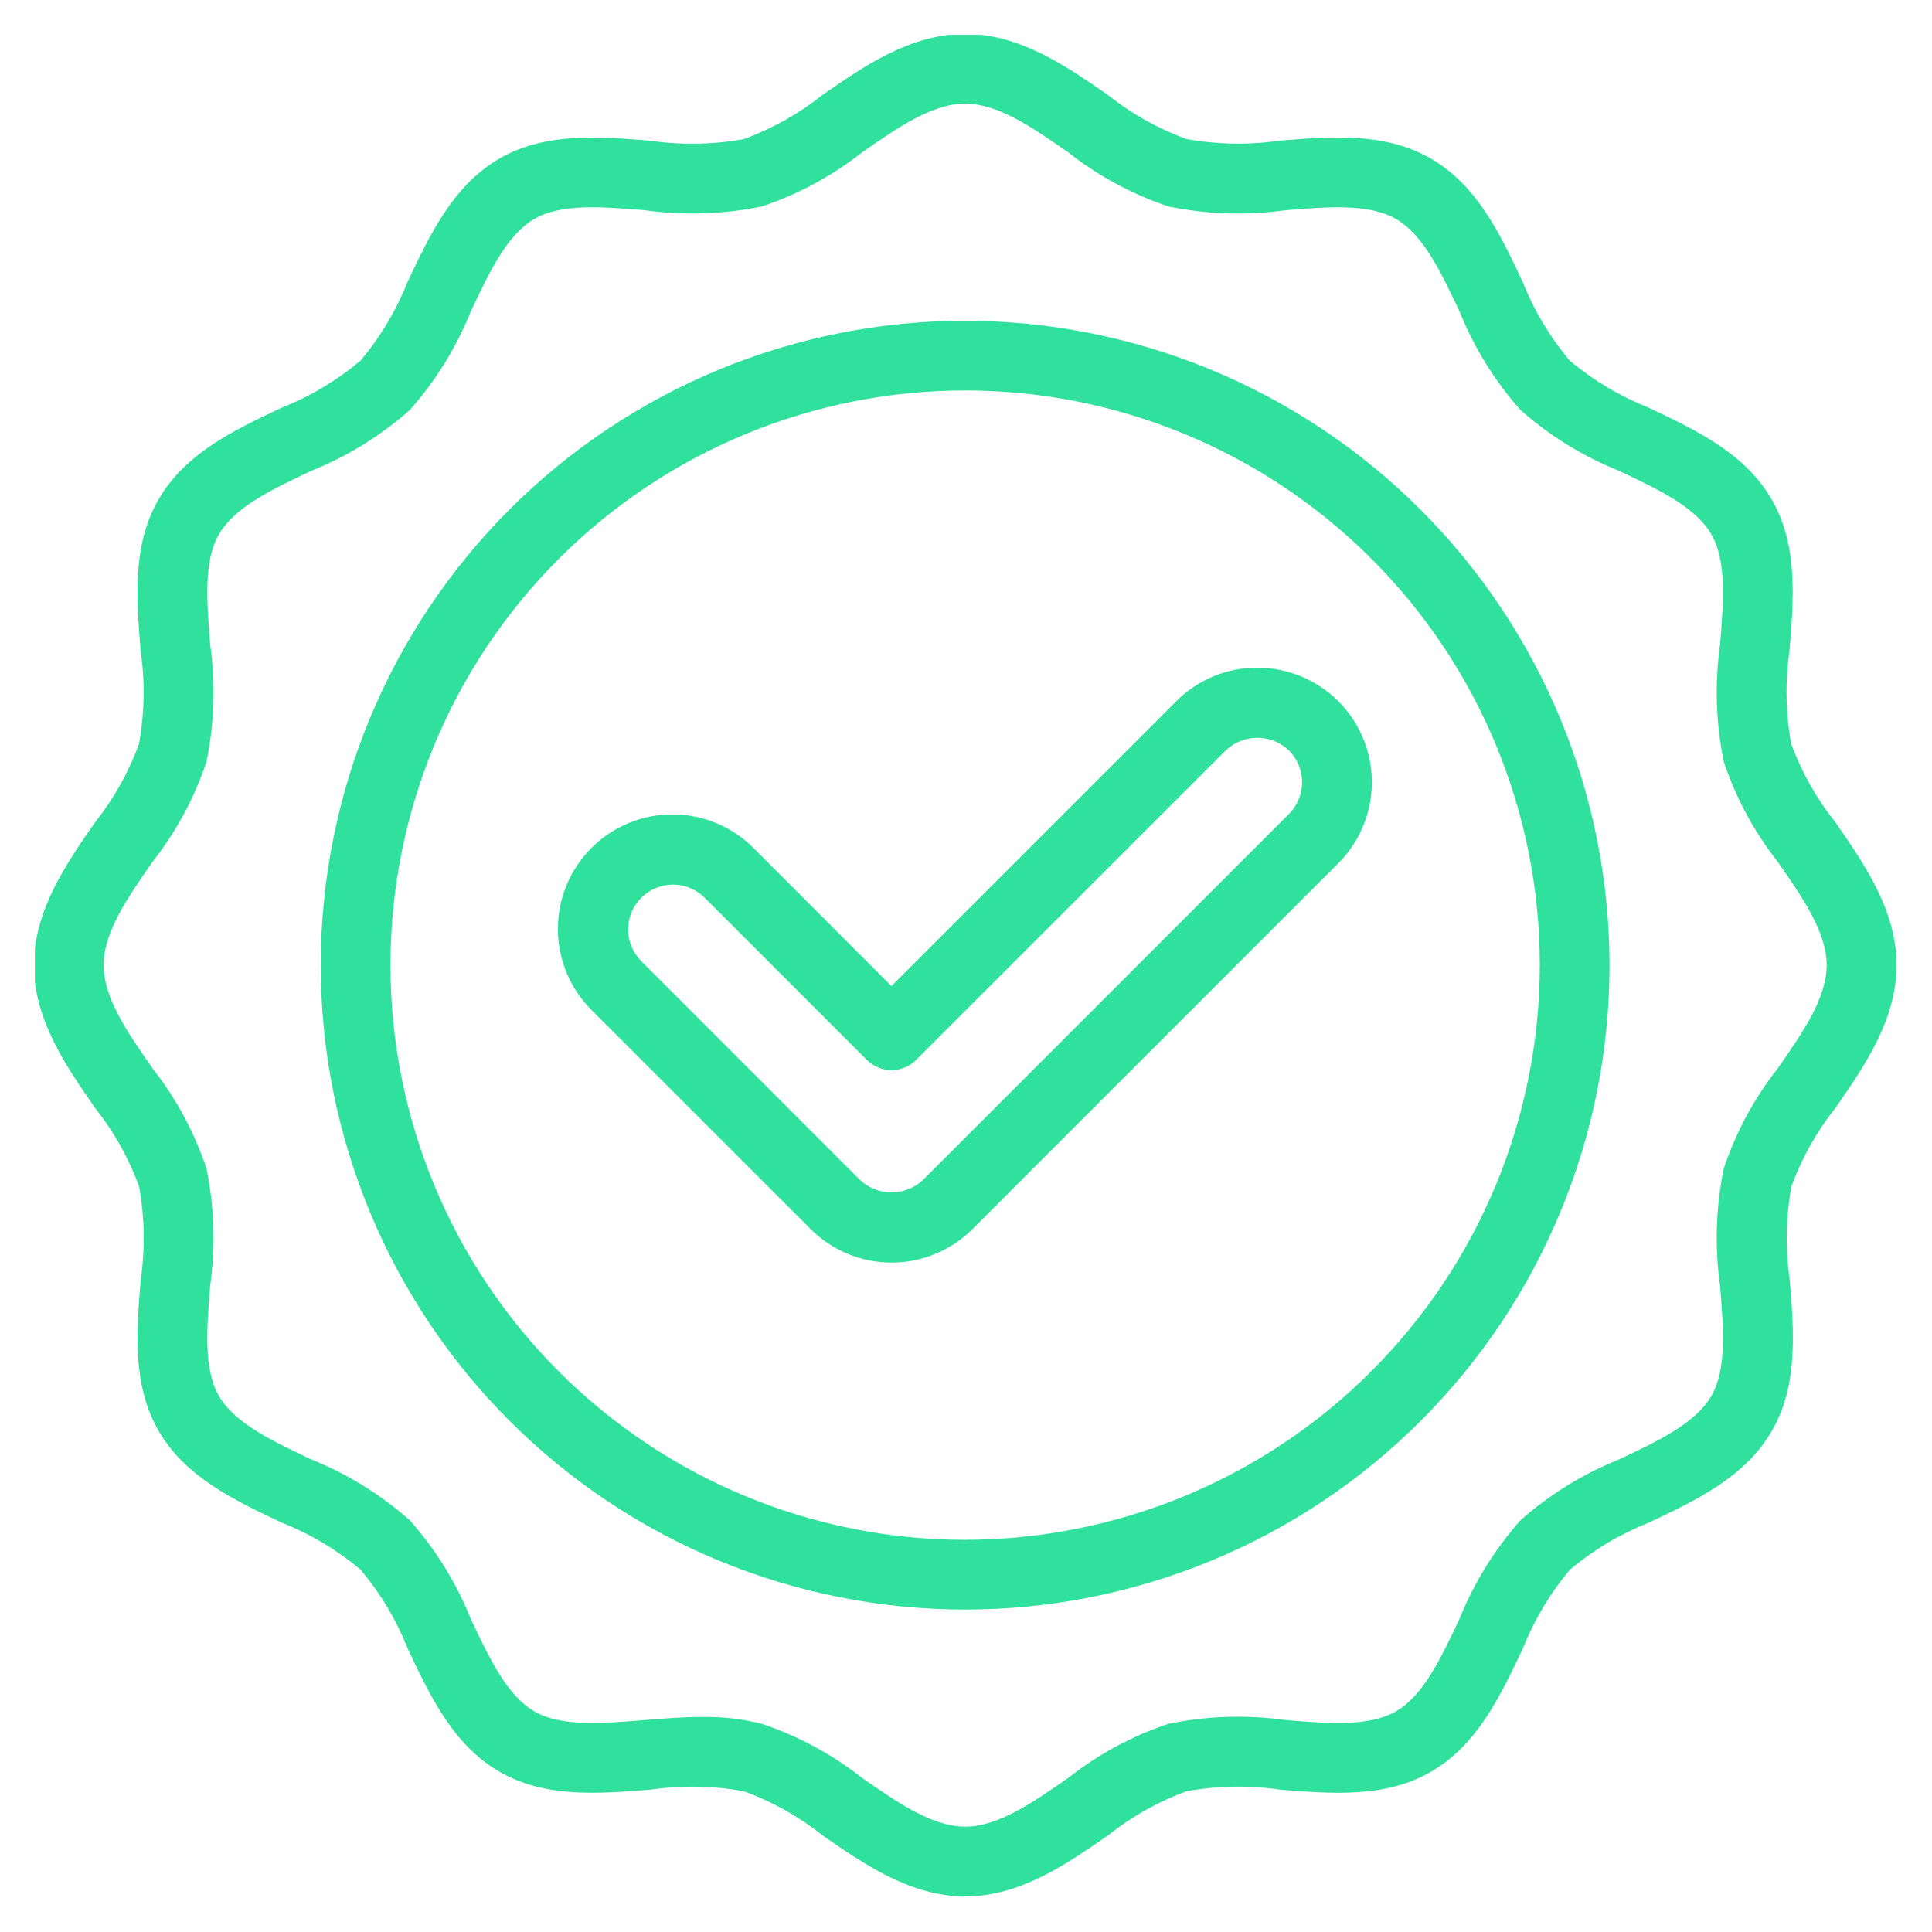
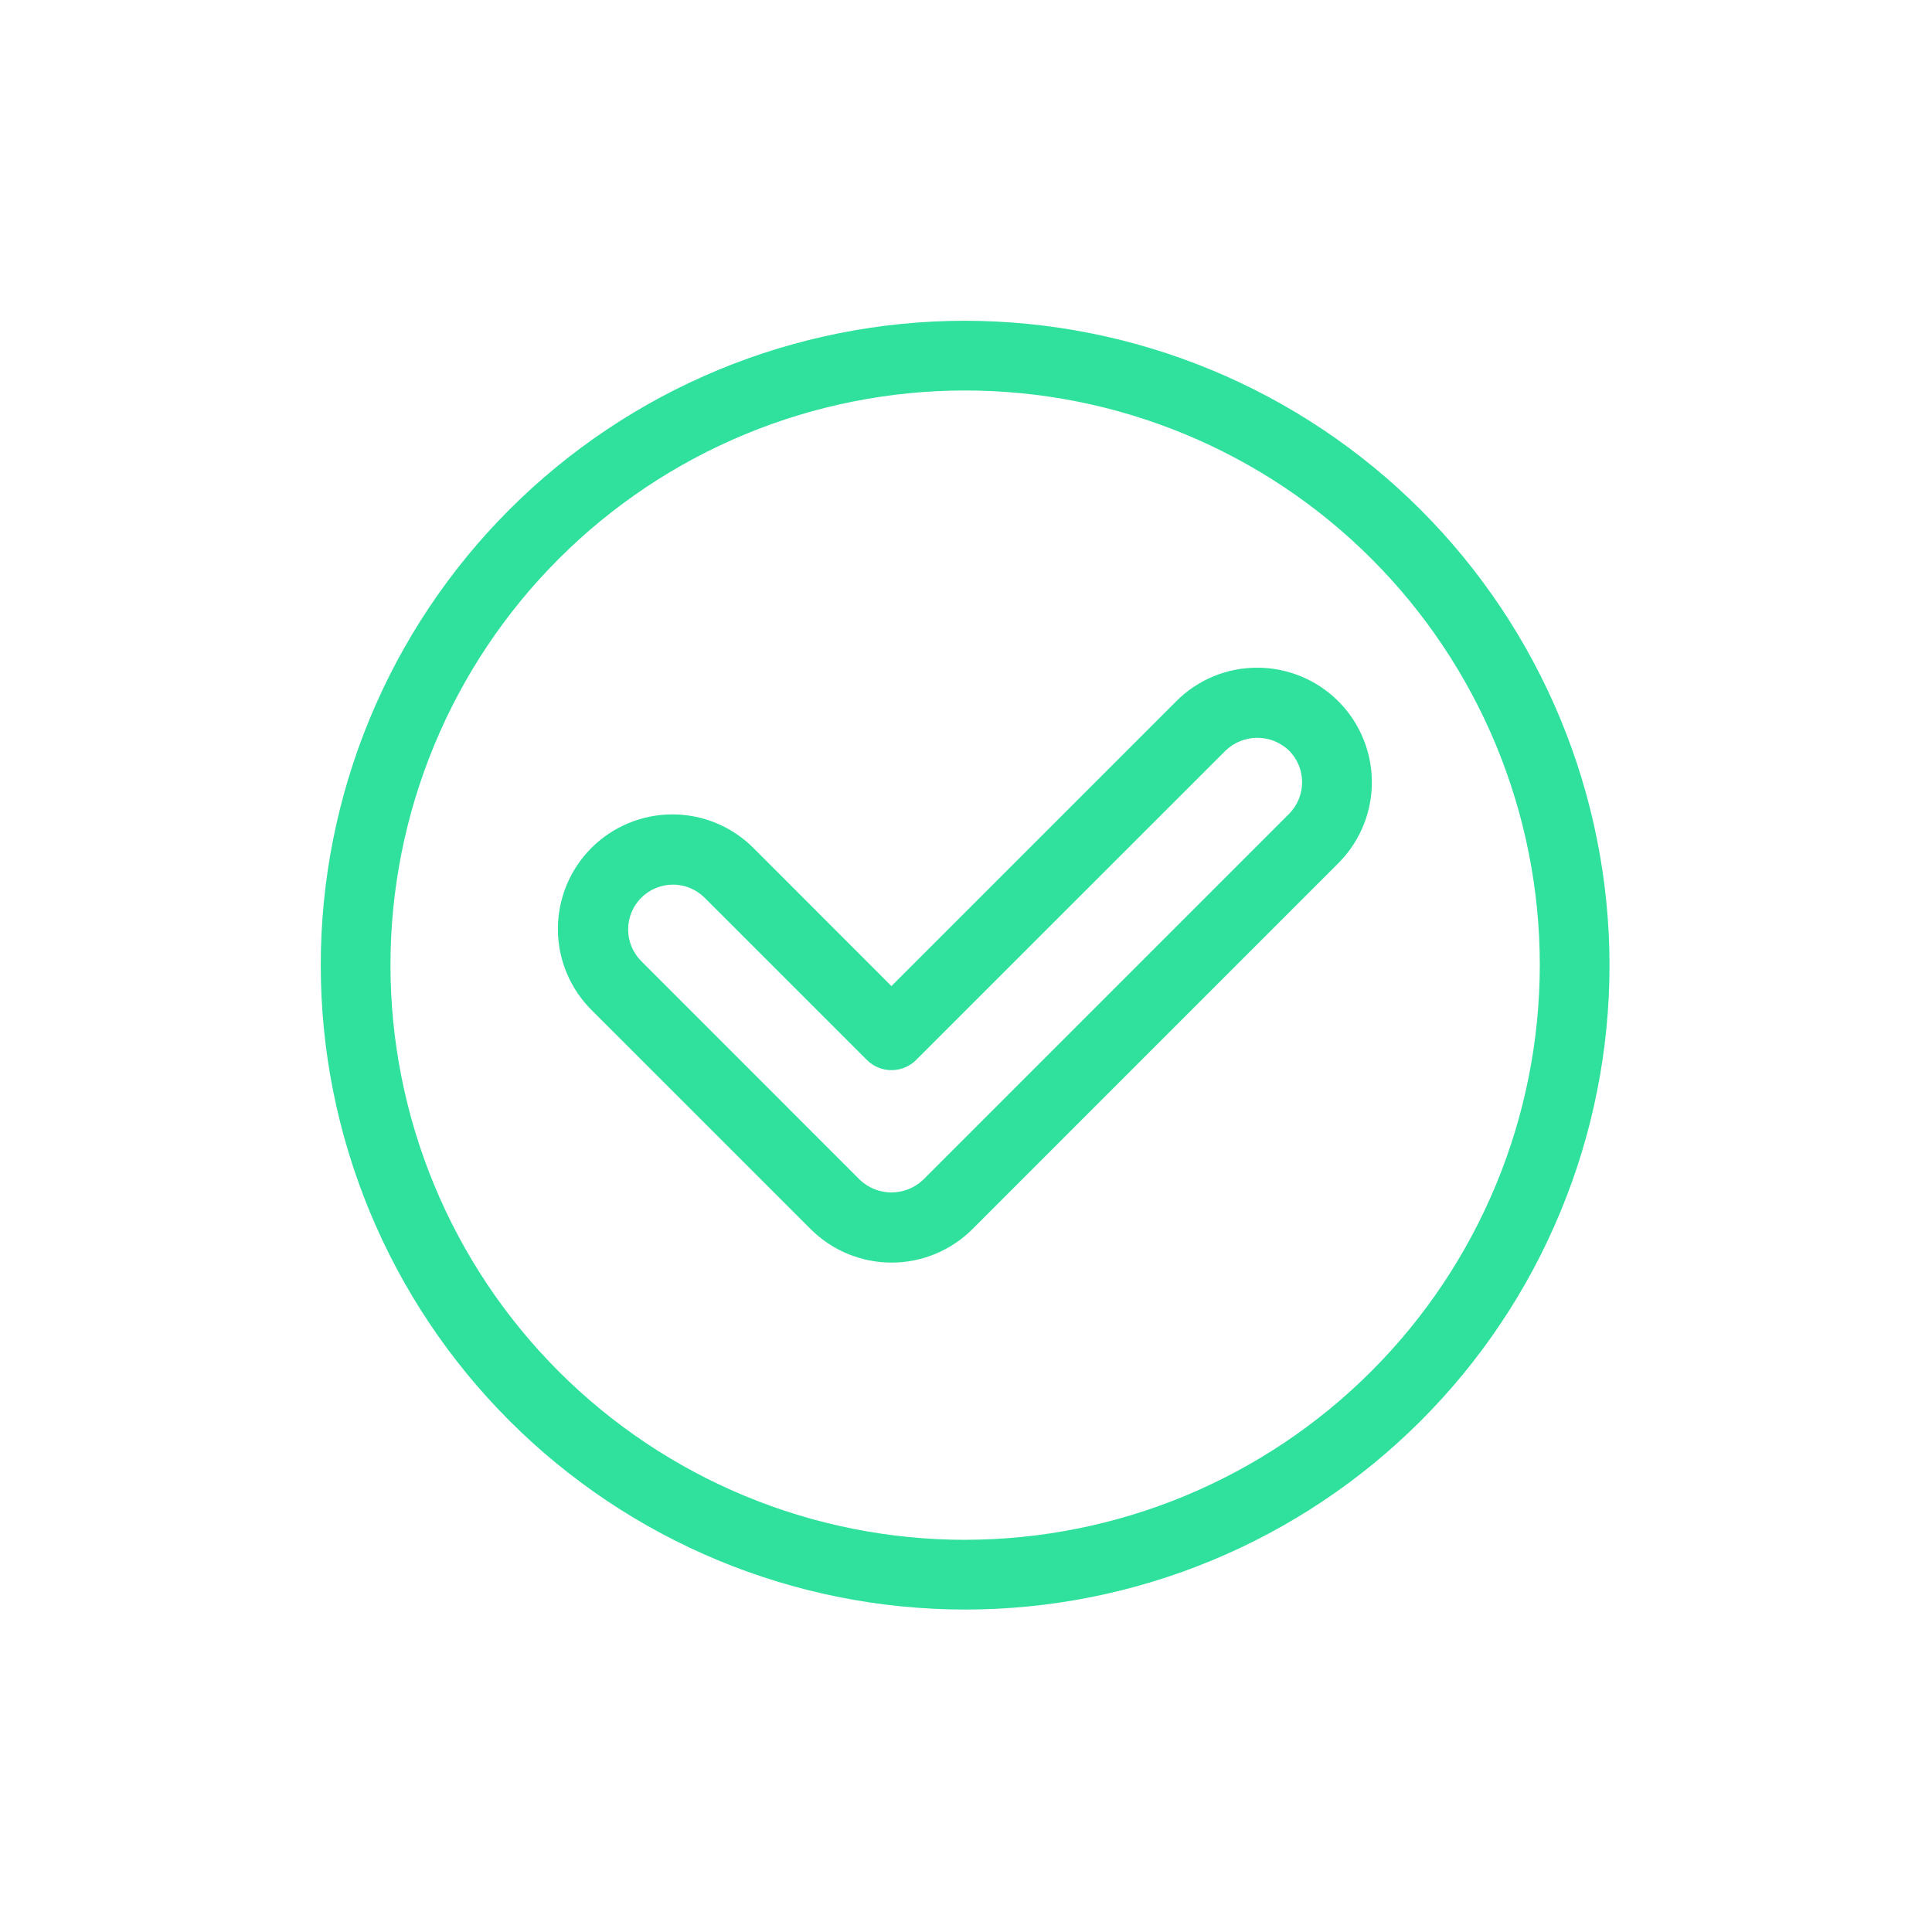
<svg xmlns="http://www.w3.org/2000/svg" version="1.2" preserveAspectRatio="xMidYMid meet" height="500" viewBox="0 0 375 375" zoomAndPan="magnify" width="500">
  <defs>
    <clipPath id="f8b03c0f97">
-       <path d="M 6.773 6.773 L 368.273 6.773 L 368.273 368.273 L 6.773 368.273 Z M 6.773 6.773" />
-     </clipPath>
+       </clipPath>
  </defs>
  <g id="08b6910178">
    <rect style="fill:#ffffff;fill-opacity:1;stroke:none;" height="375" y="0" width="375" x="0" />
    <rect style="fill:#ffffff;fill-opacity:1;stroke:none;" height="375" y="0" width="375" x="0" />
    <g clip-path="url(#f8b03c0f97)" clip-rule="nonzero">
      <path d="M 347.66 144.371 C 346.582 138.316 346.48 132.25 347.355 126.168 C 348.164 116.145 349 105.777 343.875 96.934 C 338.684 87.957 329.184 83.484 320.035 79.148 C 314.418 76.918 309.293 73.863 304.664 69.98 C 300.777 65.348 297.723 60.223 295.496 54.605 C 291.172 45.438 286.699 35.961 277.711 30.77 C 268.867 25.648 258.496 26.48 248.473 27.289 C 242.391 28.164 236.324 28.062 230.273 26.984 C 224.742 24.953 219.664 22.105 215.047 18.441 C 207.051 12.891 197.957 6.582 187.332 6.582 C 176.707 6.582 167.613 12.891 159.598 18.461 C 154.98 22.121 149.902 24.969 144.371 27.004 C 138.316 28.082 132.25 28.18 126.168 27.305 C 116.141 26.496 105.777 25.66 96.934 30.785 C 87.957 35.98 83.484 45.477 79.148 54.625 C 76.918 60.242 73.863 65.367 69.98 70 C 65.348 73.883 60.223 76.938 54.605 79.168 C 45.438 83.492 35.961 87.961 30.77 96.953 C 25.652 105.797 26.488 116.164 27.289 126.191 C 28.164 132.273 28.062 138.34 26.984 144.391 C 24.953 149.926 22.105 155 18.445 159.621 C 12.891 167.613 6.582 176.707 6.582 187.332 C 6.582 197.957 12.891 207.051 18.465 215.066 C 22.125 219.684 24.973 224.762 27.004 230.293 C 28.082 236.344 28.184 242.41 27.305 248.492 C 26.496 258.52 25.66 268.883 30.785 277.73 C 35.98 286.707 45.477 291.18 54.625 295.516 C 60.242 297.742 65.367 300.797 70 304.68 C 73.883 309.312 76.938 314.438 79.168 320.055 C 83.492 329.223 87.961 338.699 96.953 343.895 C 105.797 349.008 116.164 348.176 126.191 347.375 C 132.273 346.5 138.34 346.602 144.391 347.68 C 149.926 349.711 155.004 352.555 159.621 356.219 C 167.641 361.789 176.73 368.102 187.355 368.102 C 197.98 368.102 207.074 361.789 215.09 356.219 C 219.707 352.555 224.781 349.707 230.316 347.68 C 236.367 346.598 242.434 346.496 248.516 347.375 C 258.543 348.184 268.91 349.02 277.754 343.895 C 286.73 338.703 291.203 329.203 295.539 320.055 C 297.766 314.438 300.82 309.312 304.703 304.684 C 309.336 300.801 314.461 297.746 320.078 295.516 C 329.246 291.191 338.723 286.719 343.918 277.73 C 349.031 268.887 348.199 258.52 347.398 248.492 C 346.52 242.41 346.621 236.344 347.703 230.293 C 349.73 224.758 352.578 219.684 356.242 215.066 C 361.812 207.043 368.125 197.957 368.125 187.332 C 368.125 176.707 361.812 167.613 356.242 159.598 C 352.562 154.984 349.703 149.906 347.66 144.371 Z M 345.078 207.344 C 340.461 213.227 336.961 219.711 334.582 226.801 C 333.039 234.352 332.801 241.945 333.863 249.578 C 334.539 257.902 335.172 265.766 332.172 270.953 C 329.078 276.273 321.891 279.672 314.27 283.262 C 307.199 286.109 300.812 290.055 295.102 295.102 C 290.055 300.812 286.109 307.203 283.262 314.27 C 279.672 321.891 276.273 329.094 270.953 332.172 C 265.766 335.172 257.895 334.535 249.578 333.867 C 241.945 332.805 234.352 333.043 226.801 334.586 C 219.711 336.969 213.227 340.469 207.344 345.086 C 200.34 349.953 193.719 354.551 187.332 354.551 C 180.945 354.551 174.324 349.953 167.316 345.086 C 161.434 340.469 154.949 336.969 147.859 334.59 C 144.086 333.641 140.258 333.195 136.367 333.258 C 132.602 333.258 128.812 333.562 125.082 333.863 C 116.762 334.535 108.895 335.172 103.707 332.172 C 98.387 329.078 94.992 321.891 91.398 314.27 C 88.551 307.199 84.605 300.812 79.559 295.102 C 73.848 290.055 67.461 286.109 60.395 283.262 C 52.785 279.672 45.57 276.258 42.488 270.953 C 39.488 265.766 40.125 257.902 40.793 249.578 C 41.855 241.945 41.617 234.352 40.074 226.801 C 37.695 219.711 34.199 213.227 29.586 207.344 C 24.711 200.34 20.113 193.719 20.113 187.332 C 20.113 180.945 24.711 174.324 29.578 167.316 C 34.195 161.434 37.695 154.949 40.074 147.859 C 41.617 140.309 41.859 132.719 40.797 125.086 C 40.129 116.762 39.492 108.898 42.496 103.711 C 45.59 98.391 52.773 94.996 60.395 91.402 C 67.465 88.555 73.855 84.609 79.566 79.562 C 84.609 73.852 88.555 67.465 91.402 60.398 C 94.996 52.773 98.395 45.574 103.715 42.492 C 108.898 39.492 116.766 40.121 125.086 40.797 C 132.719 41.855 140.312 41.617 147.863 40.078 C 154.953 37.699 161.438 34.203 167.316 29.586 C 174.324 24.711 180.945 20.113 187.332 20.113 C 193.719 20.113 200.34 24.711 207.344 29.574 C 213.223 34.195 219.711 37.695 226.801 40.074 C 234.352 41.621 241.945 41.863 249.578 40.797 C 257.902 40.129 265.766 39.496 270.953 42.496 C 276.273 45.59 279.672 52.773 283.262 60.395 C 286.109 67.465 290.055 73.855 295.102 79.566 C 300.812 84.609 307.203 88.555 314.27 91.402 C 321.891 94.996 329.094 98.395 332.172 103.715 C 335.172 108.902 334.539 116.762 333.867 125.086 C 332.805 132.719 333.043 140.312 334.586 147.863 C 336.969 154.953 340.469 161.438 345.086 167.32 C 349.953 174.328 354.551 180.949 354.551 187.336 C 354.551 193.723 349.953 200.34 345.078 207.344 Z M 345.078 207.344" style="stroke:none;fill-rule:nonzero;fill:#2fe19c;fill-opacity:1;" />
    </g>
    <path d="M 187.332 62.262 C 185.285 62.262 183.238 62.312 181.195 62.41 C 179.148 62.512 177.109 62.66 175.074 62.863 C 173.035 63.062 171.004 63.312 168.98 63.613 C 166.953 63.914 164.938 64.266 162.93 64.664 C 160.922 65.062 158.926 65.512 156.941 66.008 C 154.957 66.508 152.984 67.051 151.023 67.645 C 149.066 68.238 147.121 68.883 145.195 69.57 C 143.27 70.262 141.359 70.996 139.469 71.781 C 137.578 72.562 135.707 73.395 133.855 74.27 C 132.004 75.145 130.176 76.062 128.371 77.027 C 126.566 77.992 124.785 79.004 123.031 80.055 C 121.273 81.105 119.547 82.203 117.844 83.34 C 116.141 84.477 114.469 85.656 112.824 86.875 C 111.18 88.094 109.566 89.352 107.984 90.652 C 106.402 91.949 104.852 93.285 103.336 94.66 C 101.82 96.035 100.336 97.445 98.891 98.895 C 97.441 100.34 96.031 101.824 94.656 103.34 C 93.281 104.855 91.945 106.406 90.648 107.988 C 89.348 109.57 88.09 111.184 86.871 112.828 C 85.652 114.473 84.473 116.145 83.336 117.848 C 82.199 119.551 81.105 121.277 80.051 123.035 C 79 124.789 77.992 126.57 77.023 128.375 C 76.059 130.18 75.141 132.008 74.266 133.859 C 73.391 135.711 72.562 137.578 71.777 139.473 C 70.992 141.363 70.258 143.27 69.566 145.199 C 68.879 147.125 68.238 149.07 67.641 151.027 C 67.047 152.988 66.504 154.961 66.004 156.945 C 65.508 158.93 65.059 160.926 64.66 162.934 C 64.262 164.941 63.91 166.957 63.609 168.984 C 63.309 171.008 63.059 173.039 62.859 175.074 C 62.66 177.113 62.508 179.152 62.406 181.199 C 62.309 183.242 62.258 185.289 62.258 187.336 C 62.258 189.383 62.309 191.43 62.406 193.473 C 62.508 195.516 62.66 197.559 62.859 199.594 C 63.059 201.633 63.309 203.664 63.609 205.688 C 63.91 207.715 64.262 209.73 64.66 211.738 C 65.059 213.746 65.508 215.742 66.004 217.727 C 66.504 219.711 67.047 221.684 67.645 223.645 C 68.238 225.602 68.879 227.547 69.57 229.473 C 70.258 231.398 70.996 233.309 71.777 235.199 C 72.562 237.09 73.391 238.961 74.266 240.812 C 75.141 242.664 76.062 244.492 77.027 246.297 C 77.992 248.102 79 249.883 80.051 251.637 C 81.105 253.395 82.199 255.121 83.336 256.824 C 84.473 258.527 85.652 260.199 86.871 261.844 C 88.09 263.488 89.352 265.102 90.648 266.684 C 91.945 268.266 93.285 269.816 94.66 271.332 C 96.031 272.848 97.445 274.332 98.891 275.777 C 100.34 277.227 101.82 278.637 103.336 280.012 C 104.855 281.387 106.402 282.723 107.988 284.02 C 109.57 285.32 111.184 286.578 112.828 287.797 C 114.469 289.016 116.145 290.195 117.844 291.332 C 119.547 292.469 121.277 293.566 123.031 294.617 C 124.789 295.668 126.57 296.68 128.375 297.645 C 130.18 298.609 132.008 299.527 133.855 300.402 C 135.707 301.277 137.578 302.109 139.469 302.891 C 141.359 303.676 143.27 304.41 145.199 305.102 C 147.125 305.789 149.066 306.43 151.027 307.027 C 152.984 307.621 154.957 308.164 156.941 308.664 C 158.93 309.16 160.926 309.609 162.934 310.008 C 164.941 310.406 166.957 310.758 168.98 311.059 C 171.008 311.359 173.039 311.609 175.074 311.809 C 177.113 312.008 179.152 312.16 181.195 312.262 C 183.242 312.359 185.289 312.41 187.336 312.41 C 189.383 312.41 191.426 312.359 193.473 312.262 C 195.516 312.16 197.559 312.008 199.594 311.809 C 201.633 311.609 203.66 311.355 205.688 311.055 C 207.711 310.758 209.727 310.406 211.734 310.008 C 213.742 309.609 215.738 309.16 217.727 308.66 C 219.711 308.164 221.684 307.617 223.641 307.023 C 225.602 306.43 227.543 305.789 229.473 305.098 C 231.398 304.41 233.309 303.672 235.199 302.891 C 237.09 302.105 238.961 301.277 240.812 300.402 C 242.66 299.527 244.488 298.605 246.293 297.641 C 248.102 296.676 249.879 295.668 251.637 294.613 C 253.391 293.562 255.121 292.469 256.824 291.328 C 258.523 290.191 260.199 289.016 261.84 287.797 C 263.484 286.574 265.098 285.316 266.68 284.02 C 268.262 282.719 269.812 281.383 271.328 280.008 C 272.848 278.633 274.328 277.223 275.777 275.773 C 277.223 274.328 278.633 272.844 280.008 271.328 C 281.383 269.812 282.719 268.262 284.02 266.68 C 285.316 265.098 286.574 263.484 287.797 261.84 C 289.016 260.195 290.191 258.523 291.328 256.82 C 292.469 255.117 293.562 253.391 294.613 251.633 C 295.668 249.879 296.676 248.098 297.641 246.293 C 298.605 244.488 299.523 242.66 300.398 240.809 C 301.273 238.957 302.105 237.086 302.887 235.195 C 303.672 233.305 304.406 231.395 305.098 229.469 C 305.785 227.543 306.43 225.598 307.023 223.641 C 307.617 221.68 308.164 219.707 308.66 217.723 C 309.156 215.738 309.605 213.742 310.004 211.734 C 310.402 209.727 310.754 207.711 311.055 205.684 C 311.355 203.66 311.605 201.629 311.805 199.59 C 312.004 197.555 312.156 195.512 312.258 193.469 C 312.355 191.426 312.406 189.379 312.406 187.332 C 312.406 185.285 312.352 183.242 312.25 181.195 C 312.148 179.152 311.992 177.113 311.793 175.078 C 311.59 173.039 311.336 171.012 311.035 168.988 C 310.73 166.965 310.379 164.949 309.98 162.941 C 309.578 160.934 309.129 158.938 308.629 156.953 C 308.129 154.969 307.582 153 306.988 151.043 C 306.395 149.082 305.75 147.141 305.059 145.215 C 304.367 143.289 303.633 141.383 302.848 139.492 C 302.062 137.602 301.234 135.73 300.355 133.883 C 299.48 132.031 298.559 130.207 297.594 128.402 C 296.629 126.598 295.621 124.816 294.566 123.062 C 293.516 121.309 292.422 119.582 291.281 117.879 C 290.145 116.18 288.969 114.508 287.746 112.863 C 286.527 111.219 285.27 109.605 283.973 108.027 C 282.672 106.445 281.336 104.895 279.961 103.379 C 278.586 101.863 277.176 100.383 275.73 98.934 C 274.281 97.488 272.801 96.078 271.285 94.703 C 269.77 93.328 268.219 91.992 266.641 90.695 C 265.059 89.395 263.445 88.137 261.801 86.918 C 260.156 85.699 258.484 84.52 256.785 83.383 C 255.082 82.246 253.355 81.148 251.602 80.098 C 249.848 79.047 248.066 78.035 246.262 77.07 C 244.457 76.105 242.633 75.184 240.781 74.309 C 238.934 73.434 237.062 72.602 235.172 71.82 C 233.281 71.035 231.375 70.297 229.449 69.605 C 227.523 68.918 225.582 68.273 223.621 67.68 C 221.664 67.082 219.695 66.535 217.711 66.035 C 215.723 65.539 213.73 65.09 211.723 64.688 C 209.715 64.285 207.699 63.934 205.676 63.633 C 203.652 63.332 201.621 63.078 199.586 62.875 C 197.551 62.672 195.512 62.52 193.465 62.418 C 191.422 62.316 189.379 62.262 187.332 62.262 Z M 187.332 298.879 C 185.508 298.879 183.684 298.832 181.859 298.746 C 180.035 298.656 178.215 298.52 176.398 298.34 C 174.582 298.164 172.77 297.938 170.965 297.672 C 169.16 297.402 167.359 297.09 165.57 296.734 C 163.781 296.379 162 295.98 160.23 295.535 C 158.457 295.094 156.699 294.605 154.953 294.074 C 153.207 293.547 151.473 292.973 149.754 292.359 C 148.035 291.742 146.332 291.086 144.645 290.387 C 142.961 289.688 141.293 288.949 139.641 288.168 C 137.992 287.387 136.359 286.566 134.75 285.707 C 133.141 284.848 131.555 283.949 129.988 283.008 C 128.422 282.07 126.879 281.094 125.363 280.078 C 123.844 279.066 122.352 278.016 120.887 276.926 C 119.418 275.84 117.98 274.719 116.57 273.559 C 115.16 272.402 113.777 271.207 112.426 269.984 C 111.07 268.758 109.75 267.5 108.457 266.207 C 107.168 264.918 105.91 263.594 104.684 262.242 C 103.457 260.891 102.266 259.508 101.109 258.098 C 99.949 256.688 98.828 255.246 97.738 253.781 C 96.652 252.316 95.602 250.824 94.586 249.305 C 93.574 247.789 92.598 246.246 91.656 244.68 C 90.719 243.113 89.82 241.527 88.961 239.918 C 88.098 238.305 87.277 236.676 86.496 235.027 C 85.719 233.375 84.977 231.707 84.281 230.02 C 83.582 228.336 82.926 226.633 82.309 224.914 C 81.695 223.195 81.121 221.461 80.59 219.715 C 80.062 217.969 79.574 216.207 79.133 214.438 C 78.688 212.668 78.289 210.887 77.934 209.098 C 77.574 207.305 77.266 205.508 76.996 203.703 C 76.727 201.898 76.504 200.086 76.324 198.27 C 76.148 196.453 76.012 194.633 75.922 192.809 C 75.832 190.984 75.789 189.16 75.789 187.336 C 75.789 185.512 75.832 183.688 75.922 181.863 C 76.012 180.039 76.148 178.219 76.324 176.402 C 76.504 174.586 76.727 172.773 76.996 170.969 C 77.262 169.164 77.574 167.367 77.934 165.574 C 78.289 163.785 78.688 162.004 79.133 160.234 C 79.574 158.461 80.062 156.703 80.59 154.957 C 81.121 153.211 81.695 151.477 82.309 149.758 C 82.922 148.039 83.582 146.336 84.277 144.652 C 84.977 142.965 85.719 141.297 86.496 139.645 C 87.277 137.996 88.098 136.367 88.957 134.754 C 89.82 133.145 90.719 131.559 91.656 129.992 C 92.594 128.426 93.57 126.883 94.586 125.367 C 95.602 123.848 96.652 122.355 97.738 120.891 C 98.824 119.426 99.949 117.984 101.105 116.574 C 102.266 115.164 103.457 113.781 104.684 112.43 C 105.91 111.078 107.168 109.754 108.457 108.465 C 109.75 107.172 111.07 105.914 112.422 104.688 C 113.773 103.461 115.156 102.27 116.566 101.113 C 117.98 99.953 119.418 98.832 120.883 97.746 C 122.352 96.656 123.844 95.605 125.359 94.594 C 126.879 93.578 128.418 92.602 129.984 91.664 C 131.551 90.723 133.141 89.824 134.75 88.965 C 136.359 88.105 137.988 87.285 139.641 86.504 C 141.289 85.723 142.957 84.984 144.645 84.285 C 146.332 83.586 148.031 82.93 149.75 82.312 C 151.469 81.699 153.203 81.125 154.949 80.598 C 156.695 80.066 158.457 79.578 160.227 79.137 C 161.996 78.691 163.777 78.293 165.57 77.938 C 167.359 77.578 169.156 77.27 170.961 77 C 172.77 76.73 174.578 76.508 176.395 76.328 C 178.211 76.152 180.031 76.016 181.855 75.926 C 183.68 75.836 185.504 75.793 187.328 75.793 C 189.156 75.793 190.98 75.836 192.801 75.926 C 194.625 76.016 196.445 76.152 198.262 76.328 C 200.078 76.508 201.891 76.73 203.695 77 C 205.5 77.266 207.301 77.578 209.09 77.934 C 210.879 78.293 212.66 78.691 214.434 79.133 C 216.203 79.578 217.961 80.066 219.707 80.594 C 221.457 81.125 223.188 81.695 224.906 82.312 C 226.625 82.926 228.328 83.582 230.016 84.281 C 231.703 84.98 233.371 85.719 235.02 86.5 C 236.672 87.281 238.301 88.102 239.91 88.961 C 241.52 89.824 243.109 90.723 244.672 91.66 C 246.238 92.598 247.781 93.574 249.301 94.59 C 250.816 95.602 252.309 96.652 253.777 97.742 C 255.242 98.828 256.68 99.953 258.09 101.109 C 259.504 102.27 260.883 103.461 262.238 104.684 C 263.59 105.91 264.91 107.168 266.203 108.461 C 267.492 109.75 268.75 111.074 269.977 112.426 C 271.203 113.777 272.395 115.16 273.555 116.57 C 274.711 117.98 275.836 119.422 276.922 120.887 C 278.008 122.352 279.059 123.844 280.074 125.363 C 281.09 126.879 282.066 128.422 283.004 129.988 C 283.941 131.555 284.84 133.141 285.703 134.75 C 286.562 136.363 287.383 137.992 288.164 139.641 C 288.945 141.293 289.684 142.961 290.383 144.648 C 291.082 146.332 291.738 148.035 292.352 149.754 C 292.969 151.473 293.539 153.207 294.07 154.953 C 294.602 156.699 295.086 158.457 295.531 160.23 C 295.977 162 296.375 163.781 296.73 165.57 C 297.086 167.363 297.398 169.16 297.668 170.965 C 297.934 172.77 298.16 174.582 298.336 176.398 C 298.516 178.215 298.652 180.035 298.742 181.859 C 298.828 183.684 298.875 185.508 298.875 187.332 C 298.871 189.156 298.824 190.98 298.734 192.805 C 298.645 194.625 298.508 196.445 298.324 198.262 C 298.145 200.078 297.922 201.887 297.652 203.691 C 297.383 205.496 297.066 207.293 296.711 209.082 C 296.352 210.875 295.953 212.652 295.508 214.422 C 295.062 216.191 294.574 217.949 294.043 219.695 C 293.512 221.441 292.938 223.176 292.324 224.891 C 291.707 226.609 291.051 228.312 290.352 229.996 C 289.652 231.684 288.91 233.352 288.129 235 C 287.348 236.648 286.527 238.277 285.668 239.887 C 284.805 241.496 283.906 243.082 282.969 244.648 C 282.027 246.215 281.051 247.754 280.039 249.273 C 279.023 250.789 277.973 252.281 276.883 253.746 C 275.797 255.211 274.676 256.648 273.516 258.059 C 272.359 259.469 271.168 260.852 269.941 262.203 C 268.715 263.555 267.457 264.875 266.168 266.168 C 264.875 267.457 263.555 268.715 262.203 269.941 C 260.852 271.168 259.469 272.359 258.059 273.516 C 256.648 274.676 255.211 275.797 253.746 276.883 C 252.281 277.973 250.789 279.023 249.273 280.039 C 247.754 281.051 246.215 282.027 244.648 282.969 C 243.082 283.906 241.496 284.805 239.887 285.668 C 238.277 286.527 236.648 287.348 235 288.129 C 233.352 288.91 231.684 289.652 229.996 290.352 C 228.312 291.051 226.609 291.707 224.891 292.324 C 223.176 292.938 221.441 293.512 219.695 294.043 C 217.949 294.574 216.191 295.062 214.422 295.508 C 212.652 295.953 210.875 296.352 209.082 296.711 C 207.293 297.066 205.496 297.383 203.691 297.652 C 201.887 297.922 200.078 298.145 198.262 298.324 C 196.445 298.508 194.625 298.645 192.805 298.734 C 190.98 298.824 189.156 298.871 187.332 298.875 Z M 187.332 298.879" style="stroke:none;fill-rule:nonzero;fill:#2fe19c;fill-opacity:1;" />
    <path d="M 244.043 129.602 C 242.582 129.594 241.133 129.734 239.699 130.016 C 238.266 130.297 236.875 130.719 235.527 131.277 C 234.176 131.836 232.895 132.523 231.68 133.336 C 230.465 134.148 229.344 135.074 228.316 136.109 L 173.027 191.398 L 146.348 164.699 C 145.836 164.176 145.297 163.684 144.734 163.215 C 144.172 162.746 143.59 162.309 142.984 161.898 C 142.379 161.488 141.754 161.109 141.109 160.758 C 140.465 160.41 139.809 160.094 139.133 159.812 C 138.461 159.527 137.773 159.277 137.074 159.062 C 136.375 158.848 135.668 158.664 134.949 158.52 C 134.234 158.375 133.512 158.262 132.781 158.188 C 132.055 158.113 131.324 158.074 130.594 158.074 C 129.863 158.07 129.133 158.102 128.402 158.172 C 127.676 158.242 126.953 158.348 126.234 158.488 C 125.516 158.629 124.809 158.805 124.109 159.016 C 123.406 159.227 122.719 159.473 122.043 159.75 C 121.367 160.027 120.703 160.34 120.059 160.684 C 119.414 161.027 118.785 161.402 118.18 161.809 C 117.57 162.215 116.98 162.652 116.418 163.113 C 115.852 163.578 115.309 164.07 114.793 164.586 C 114.273 165.105 113.785 165.645 113.32 166.211 C 112.855 166.777 112.422 167.363 112.016 167.973 C 111.609 168.582 111.234 169.211 110.891 169.855 C 110.547 170.5 110.238 171.16 109.957 171.84 C 109.68 172.516 109.438 173.203 109.227 173.902 C 109.016 174.605 108.84 175.312 108.699 176.031 C 108.559 176.75 108.453 177.473 108.383 178.199 C 108.316 178.93 108.281 179.66 108.285 180.391 C 108.285 181.121 108.324 181.852 108.402 182.578 C 108.477 183.309 108.586 184.031 108.73 184.746 C 108.879 185.465 109.059 186.172 109.277 186.871 C 109.492 187.57 109.742 188.254 110.027 188.93 C 110.309 189.605 110.625 190.262 110.977 190.906 C 111.324 191.547 111.703 192.172 112.113 192.777 C 112.523 193.383 112.965 193.969 113.434 194.531 C 113.898 195.094 114.395 195.629 114.914 196.145 L 157.332 238.555 C 157.848 239.07 158.387 239.559 158.949 240.023 C 159.512 240.484 160.098 240.918 160.699 241.32 C 161.305 241.727 161.93 242.098 162.57 242.441 C 163.215 242.785 163.871 243.098 164.543 243.375 C 165.215 243.652 165.902 243.898 166.598 244.109 C 167.293 244.32 168 244.5 168.715 244.641 C 169.426 244.781 170.145 244.891 170.871 244.961 C 171.594 245.031 172.32 245.066 173.051 245.066 C 173.777 245.066 174.504 245.031 175.227 244.961 C 175.953 244.891 176.672 244.781 177.387 244.641 C 178.102 244.5 178.805 244.32 179.5 244.109 C 180.199 243.898 180.883 243.652 181.555 243.375 C 182.227 243.098 182.887 242.785 183.527 242.441 C 184.168 242.098 184.793 241.727 185.398 241.32 C 186.004 240.918 186.586 240.484 187.148 240.023 C 187.711 239.559 188.25 239.07 188.766 238.555 L 259.762 167.551 C 260.535 166.777 261.25 165.953 261.898 165.074 C 262.551 164.195 263.133 163.277 263.648 162.312 C 264.164 161.348 264.605 160.352 264.977 159.32 C 265.344 158.293 265.633 157.242 265.848 156.168 C 266.062 155.098 266.195 154.016 266.25 152.922 C 266.301 151.832 266.273 150.742 266.168 149.652 C 266.062 148.562 265.875 147.488 265.609 146.43 C 265.344 145.367 265 144.332 264.582 143.324 C 264.164 142.312 263.676 141.34 263.113 140.402 C 262.551 139.465 261.922 138.574 261.23 137.727 C 260.535 136.883 259.781 136.094 258.973 135.359 C 258.164 134.625 257.305 133.953 256.395 133.348 C 255.484 132.738 254.535 132.203 253.547 131.734 C 252.559 131.266 251.543 130.875 250.496 130.559 C 249.449 130.238 248.387 130 247.305 129.84 C 246.223 129.68 245.137 129.602 244.043 129.602 Z M 250.195 157.984 L 179.184 228.992 C 178.773 229.383 178.332 229.73 177.852 230.039 C 177.375 230.344 176.875 230.602 176.348 230.812 C 175.82 231.023 175.277 231.184 174.723 231.289 C 174.164 231.398 173.602 231.453 173.035 231.453 C 172.469 231.453 171.906 231.398 171.352 231.289 C 170.793 231.184 170.25 231.023 169.723 230.812 C 169.199 230.602 168.695 230.344 168.219 230.039 C 167.742 229.73 167.297 229.383 166.887 228.992 L 124.469 186.559 C 124.066 186.156 123.703 185.715 123.387 185.238 C 123.07 184.766 122.801 184.266 122.582 183.734 C 122.363 183.207 122.199 182.664 122.086 182.105 C 121.977 181.543 121.922 180.977 121.922 180.406 C 121.922 179.836 121.977 179.27 122.086 178.711 C 122.199 178.148 122.363 177.605 122.582 177.078 C 122.801 176.551 123.066 176.047 123.387 175.574 C 123.703 175.098 124.062 174.656 124.469 174.254 C 124.871 173.852 125.312 173.488 125.785 173.172 C 126.262 172.855 126.762 172.586 127.289 172.367 C 127.816 172.148 128.363 171.984 128.922 171.871 C 129.48 171.762 130.047 171.703 130.621 171.703 C 131.191 171.703 131.758 171.762 132.316 171.871 C 132.879 171.984 133.422 172.148 133.949 172.367 C 134.477 172.586 134.977 172.852 135.453 173.172 C 135.93 173.488 136.367 173.848 136.773 174.254 L 168.254 205.73 C 168.57 206.047 168.91 206.328 169.281 206.574 C 169.648 206.82 170.039 207.027 170.449 207.199 C 170.859 207.371 171.281 207.496 171.719 207.586 C 172.152 207.672 172.594 207.715 173.039 207.715 C 173.48 207.715 173.922 207.672 174.359 207.586 C 174.793 207.496 175.215 207.371 175.625 207.199 C 176.035 207.027 176.426 206.82 176.797 206.574 C 177.164 206.328 177.508 206.047 177.82 205.73 L 237.895 145.676 C 238.305 145.285 238.75 144.934 239.227 144.625 C 239.703 144.32 240.203 144.059 240.73 143.848 C 241.258 143.637 241.801 143.477 242.359 143.367 C 242.914 143.262 243.477 143.207 244.043 143.207 C 244.613 143.207 245.176 143.262 245.73 143.367 C 246.289 143.477 246.832 143.637 247.359 143.848 C 247.883 144.059 248.387 144.32 248.863 144.625 C 249.34 144.934 249.785 145.285 250.195 145.676 C 250.598 146.082 250.957 146.52 251.273 146.996 C 251.59 147.473 251.859 147.973 252.078 148.5 C 252.293 149.027 252.461 149.57 252.57 150.133 C 252.684 150.691 252.738 151.258 252.738 151.828 C 252.738 152.402 252.684 152.965 252.57 153.527 C 252.461 154.086 252.293 154.629 252.078 155.16 C 251.859 155.688 251.59 156.188 251.273 156.664 C 250.957 157.137 250.598 157.578 250.195 157.984 Z M 250.195 157.984" style="stroke:none;fill-rule:nonzero;fill:#2fe19c;fill-opacity:1;" />
  </g>
</svg>